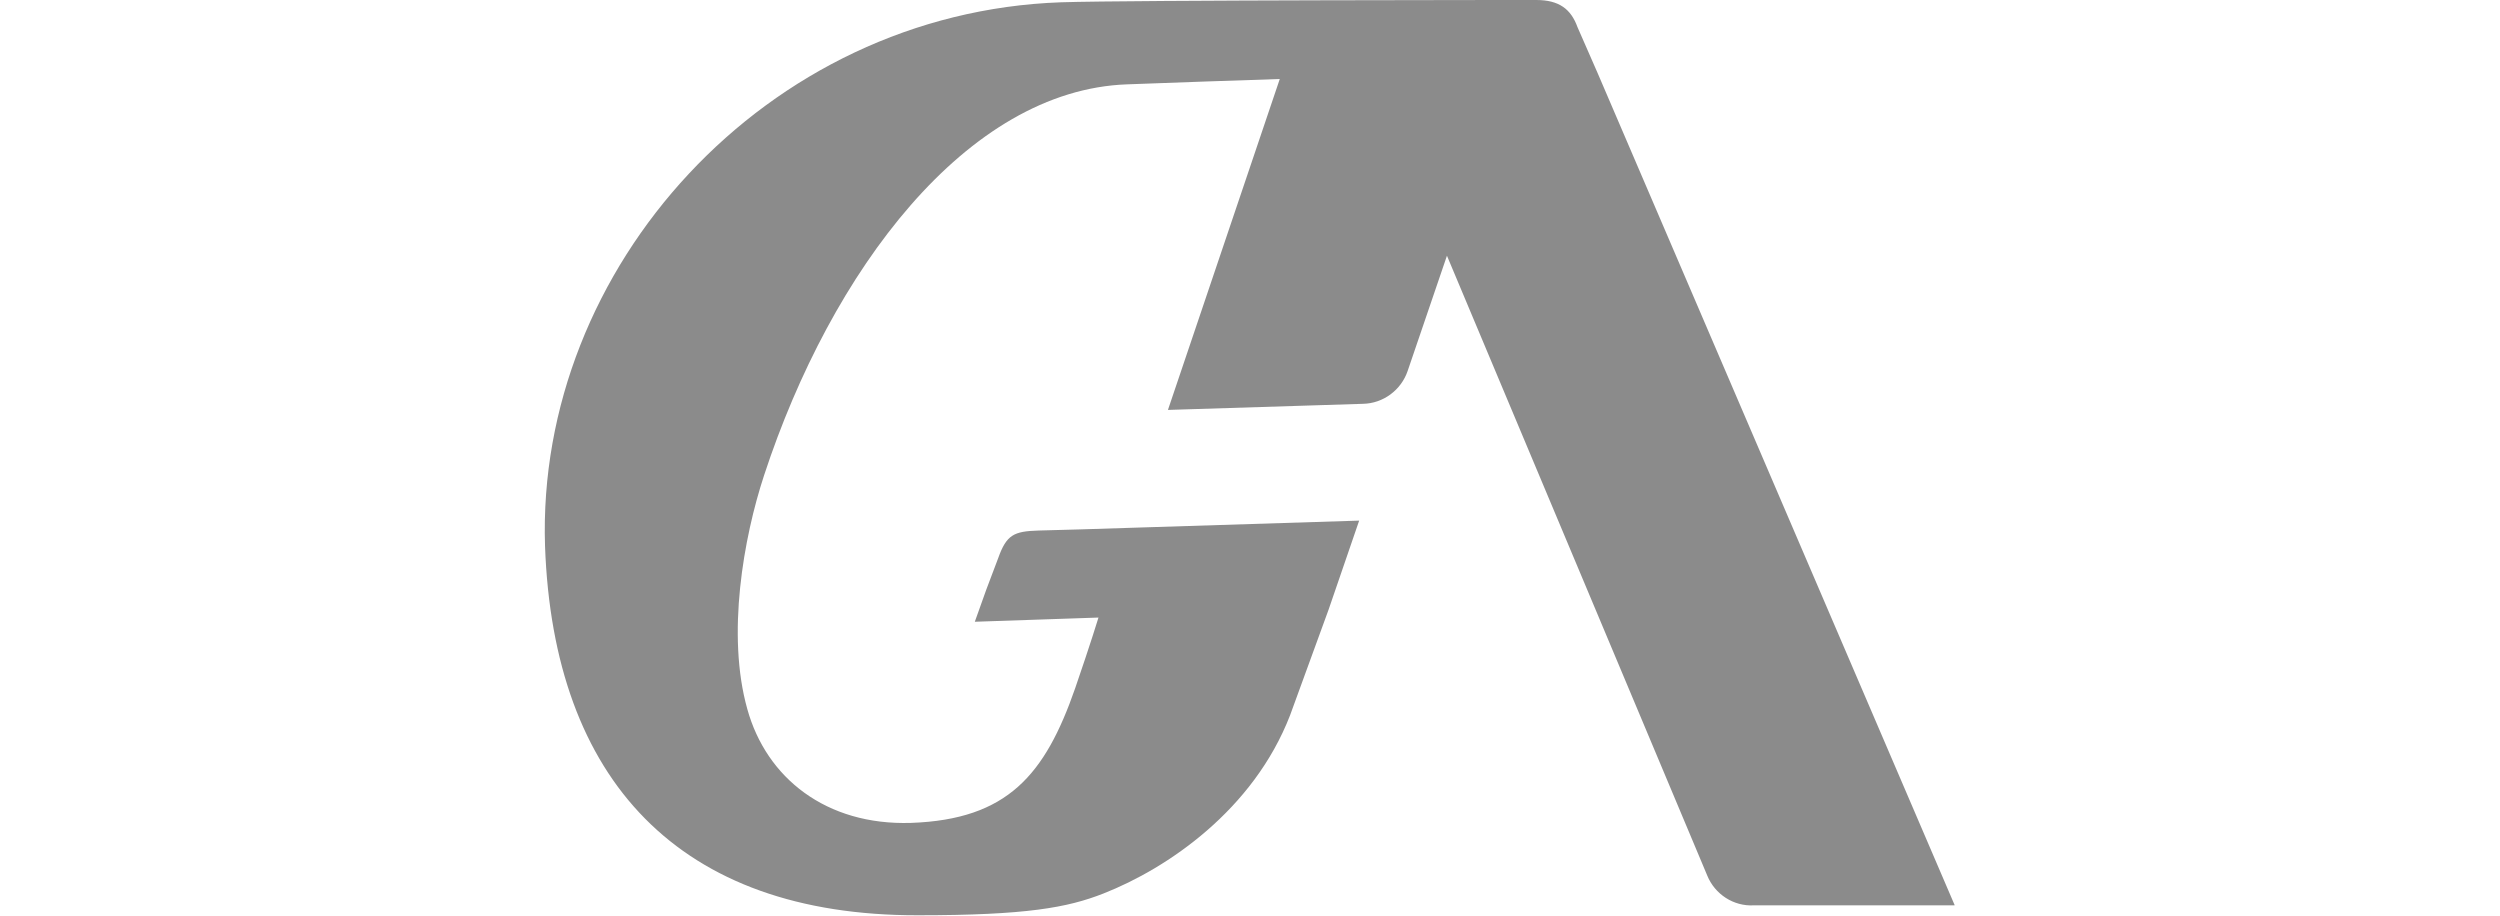
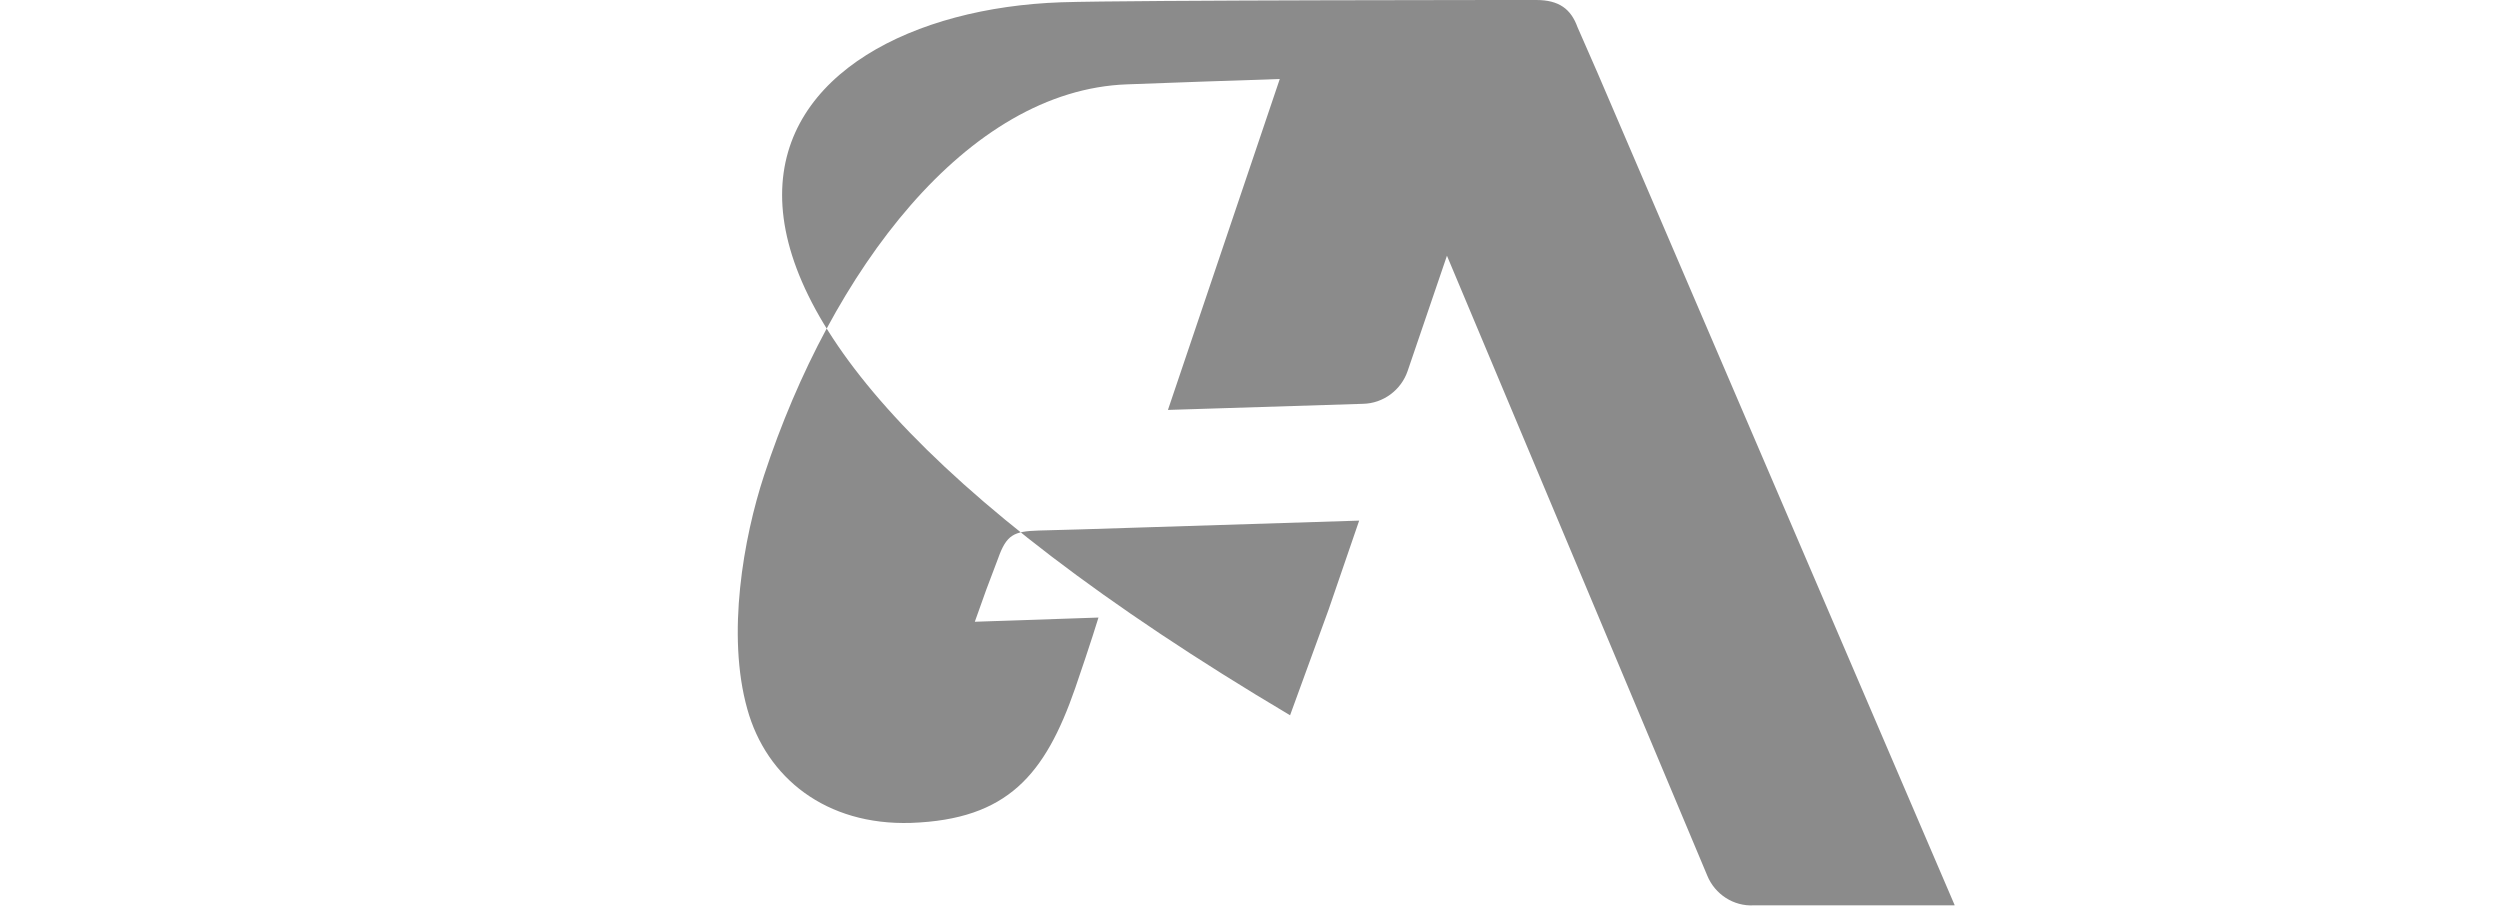
<svg xmlns="http://www.w3.org/2000/svg" id="_圖層_1" viewBox="0 0 65.5 24">
-   <path d="M51.21,23.72h-5.26c-.53.03-1.02-.29-1.22-.78l-.13-.31-6.69-15.93-1.03,3.02c-.17.5-.64.85-1.17.86l-5.11.16,2.93-8.67c-1.21.04-2.7.09-4,.14-4.2.15-7.75,4.88-9.51,10.24-.54,1.64-.99,4.18-.44,6.13.5,1.8,2.06,3.05,4.29,2.98,2.53-.09,3.51-1.26,4.3-3.53.41-1.19.61-1.85.61-1.85l-3.24.11.3-.84.31-.82c.22-.62.41-.71,1.06-.73l1.1-.03,7.3-.23-.8,2.33-1.01,2.77c-.96,2.48-3.21,4.01-4.89,4.67-.94.37-2.02.57-4.86.57-6.26.01-9.55-3.54-9.77-9.67C14.04,7.01,20.07.33,27.8.06,29.63,0,40.25,0,40.25,0c.6,0,.91.24,1.08.71l.53,1.21,9.35,21.79Z" fill="#8b8b8b" stroke-width="0" />
+   <path d="M51.21,23.72h-5.26c-.53.03-1.02-.29-1.22-.78l-.13-.31-6.69-15.93-1.03,3.02c-.17.5-.64.85-1.17.86l-5.11.16,2.93-8.67c-1.21.04-2.7.09-4,.14-4.2.15-7.75,4.88-9.51,10.24-.54,1.64-.99,4.18-.44,6.13.5,1.8,2.06,3.05,4.29,2.98,2.53-.09,3.51-1.26,4.3-3.53.41-1.19.61-1.85.61-1.85l-3.24.11.3-.84.31-.82c.22-.62.41-.71,1.06-.73l1.1-.03,7.3-.23-.8,2.33-1.01,2.77C14.04,7.01,20.07.33,27.8.06,29.63,0,40.25,0,40.25,0c.6,0,.91.24,1.08.71l.53,1.21,9.35,21.79Z" fill="#8b8b8b" stroke-width="0" />
</svg>